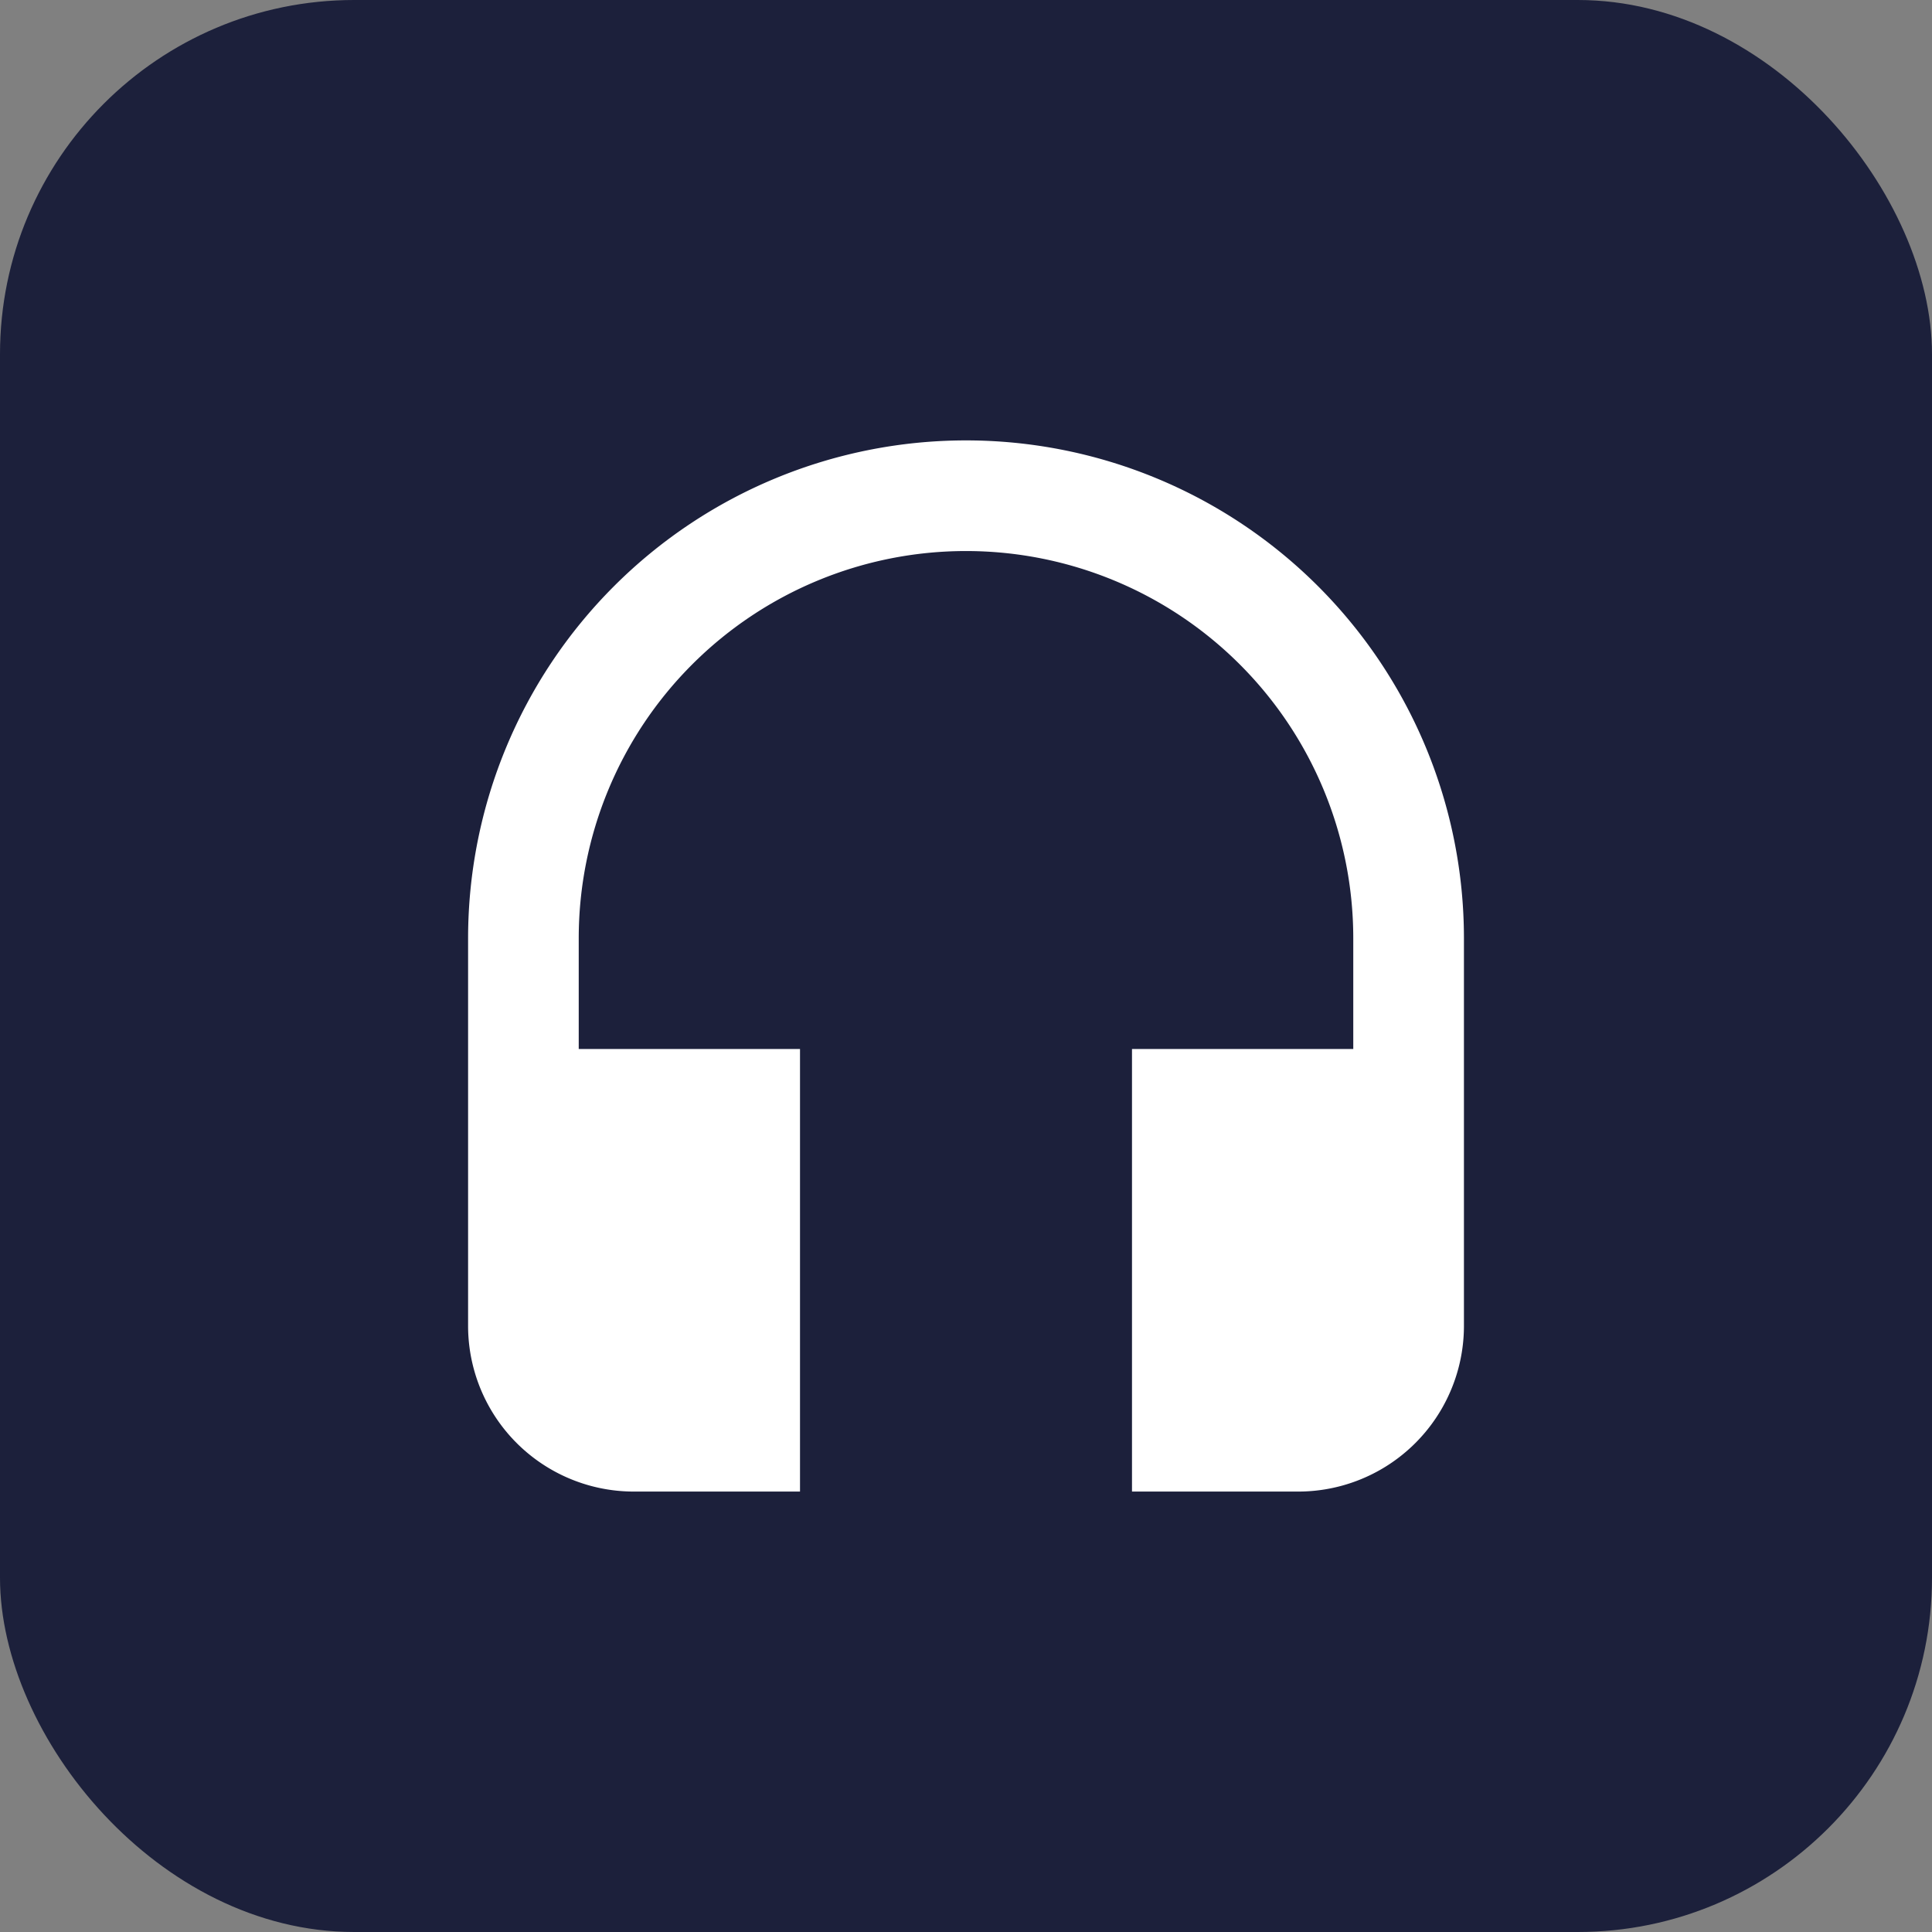
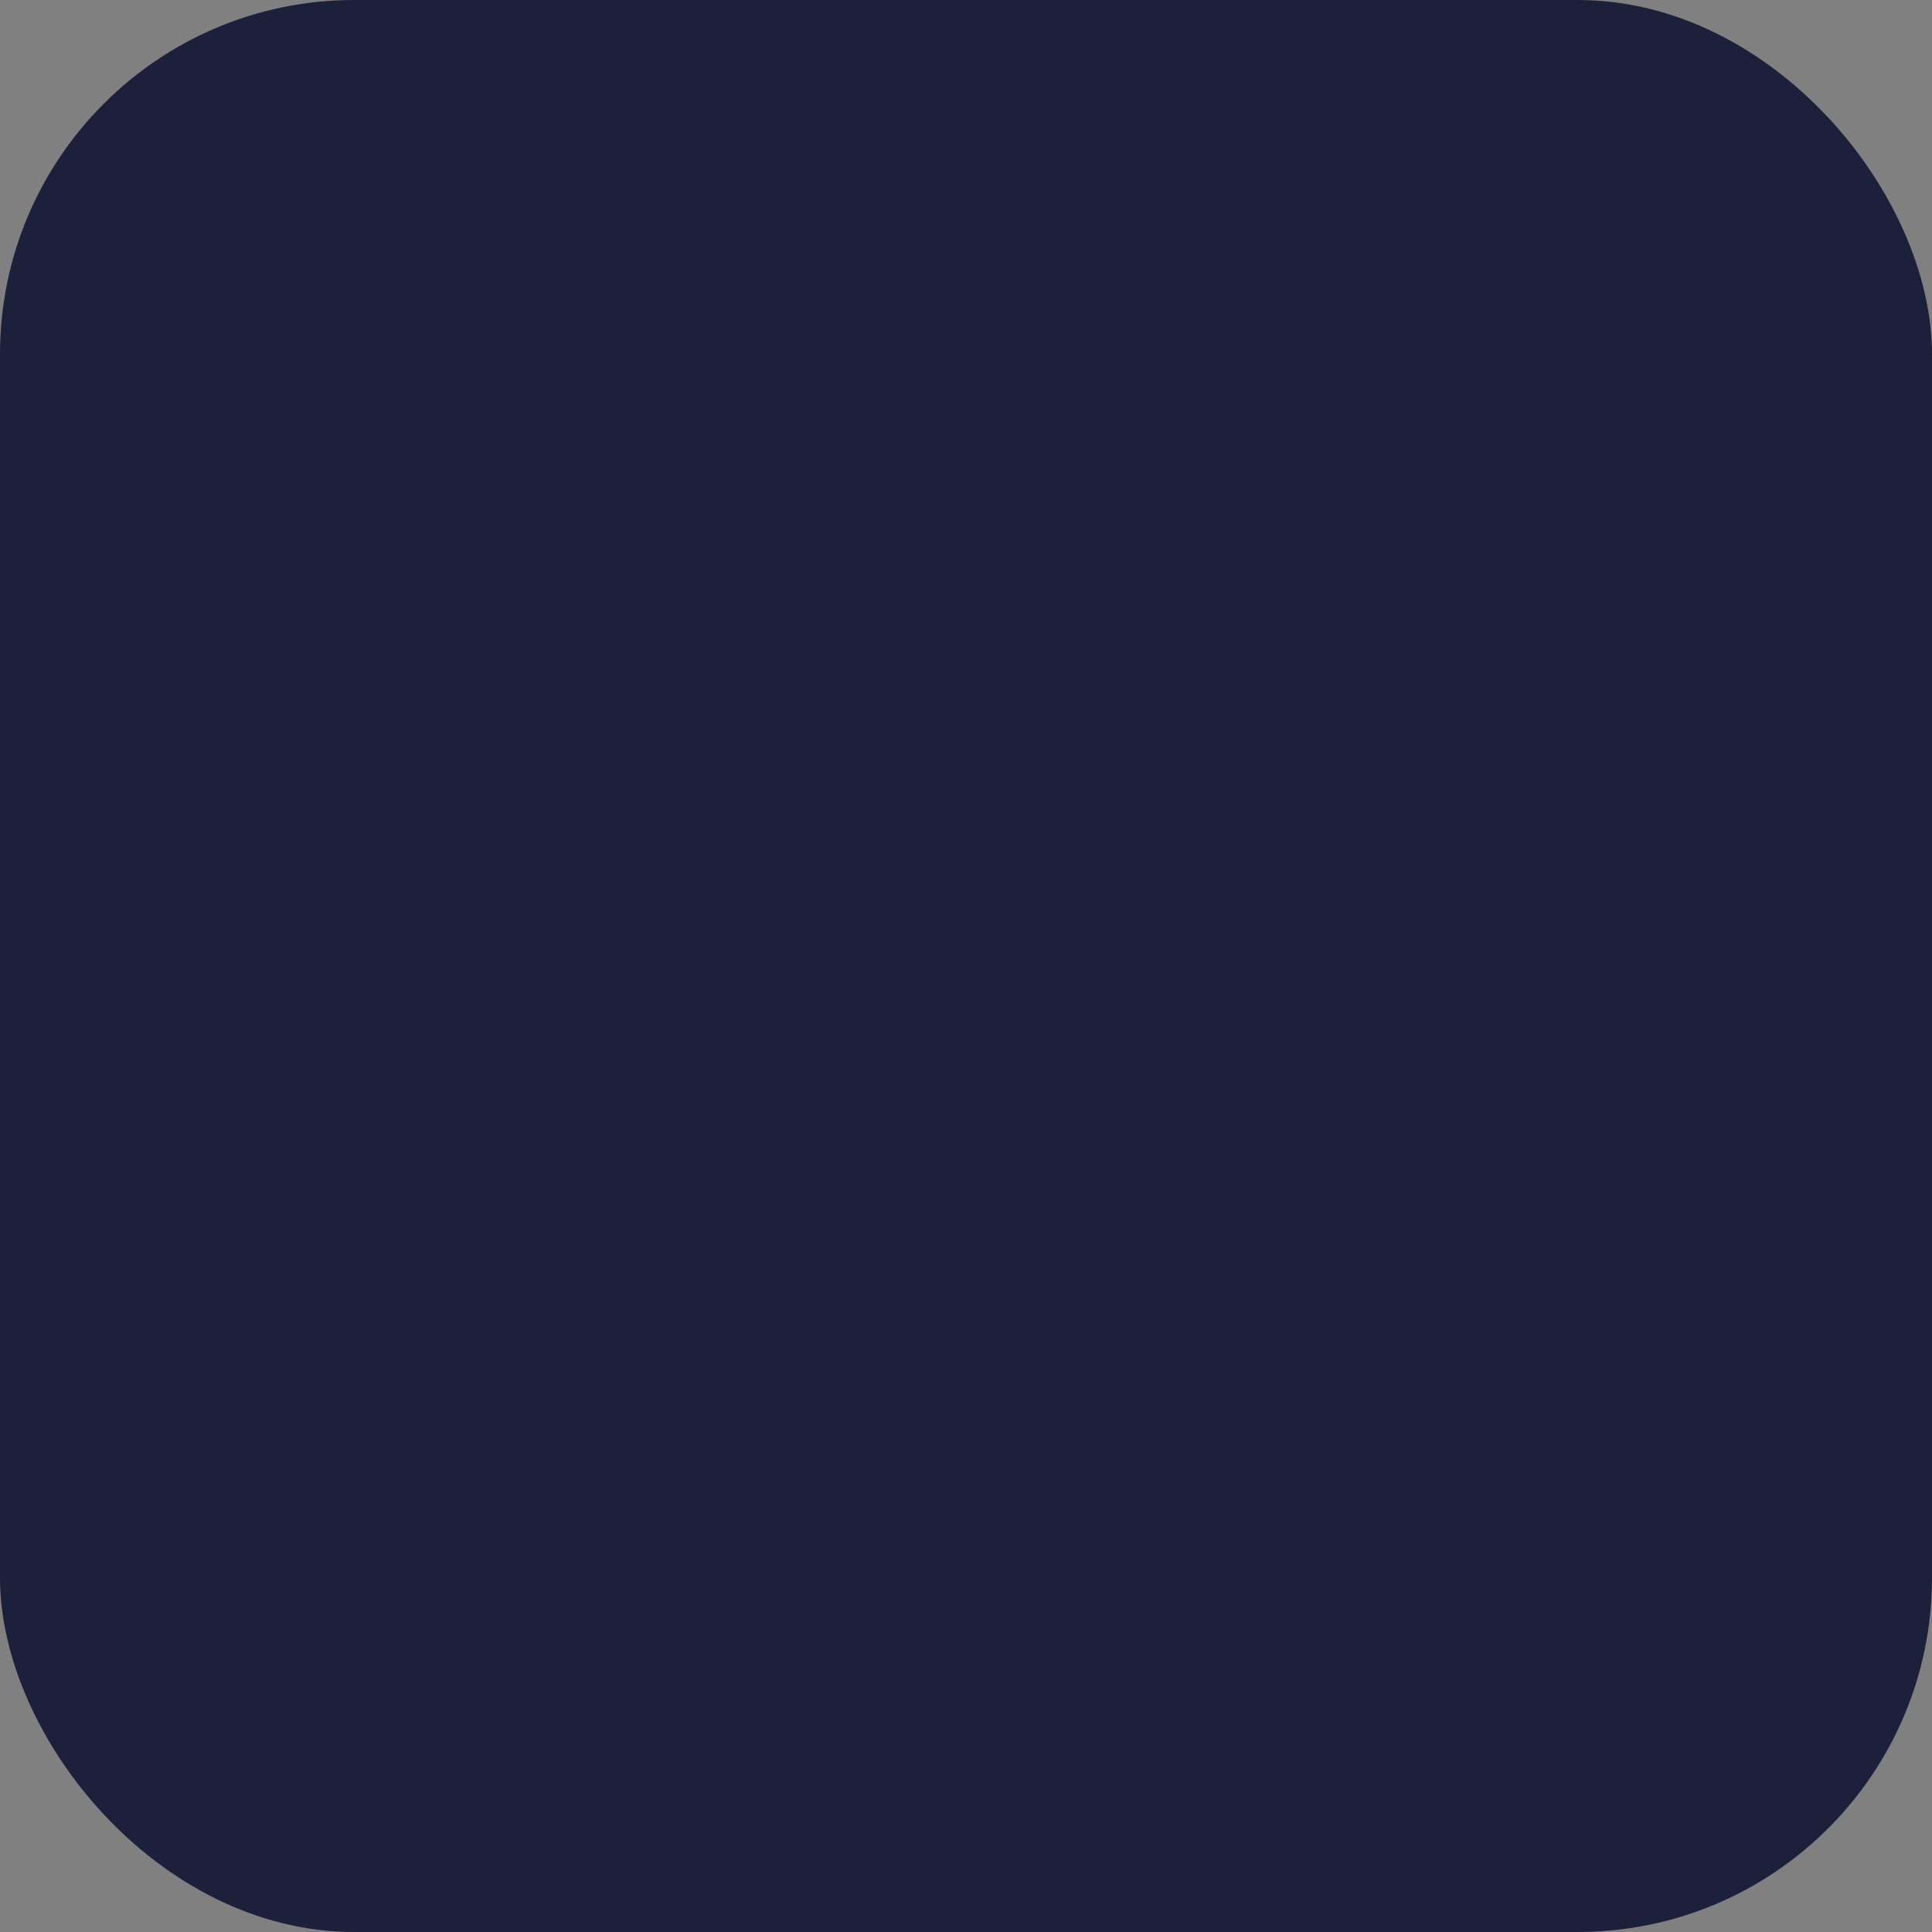
<svg xmlns="http://www.w3.org/2000/svg" width="60" height="60" viewBox="0 0 60 60">
  <rect x="0" y="0" width="60" height="60" fill="#808080" stroke="none" />
  <g id="Group_1782" data-name="Group 1782" transform="translate(-23 -20)">
    <g id="Group_1781" data-name="Group 1781" transform="translate(-372 -8779)">
      <rect id="Rectangle_1222" data-name="Rectangle 1222" width="60" height="60" rx="11" transform="translate(395 8799)" fill="#1c203b" />
-       <path id="Path_407" data-name="Path 407" d="M16,14h0Z" transform="translate(434 8821) rotate(90)" fill="#1c203b" />
    </g>
-     <path id="Icon_material-headset" data-name="Icon material-headset" d="M19.963,1.5A15.465,15.465,0,0,0,4.5,16.963V28.991a5.148,5.148,0,0,0,5.154,5.154h5.154V20.4H7.936V16.963a12.027,12.027,0,1,1,24.054,0V20.4H25.118V34.145h5.154a5.148,5.148,0,0,0,5.155-5.154V16.963A15.465,15.465,0,0,0,19.963,1.5Z" transform="translate(33.037 32.177)" fill="#fff" />
  </g>
</svg>